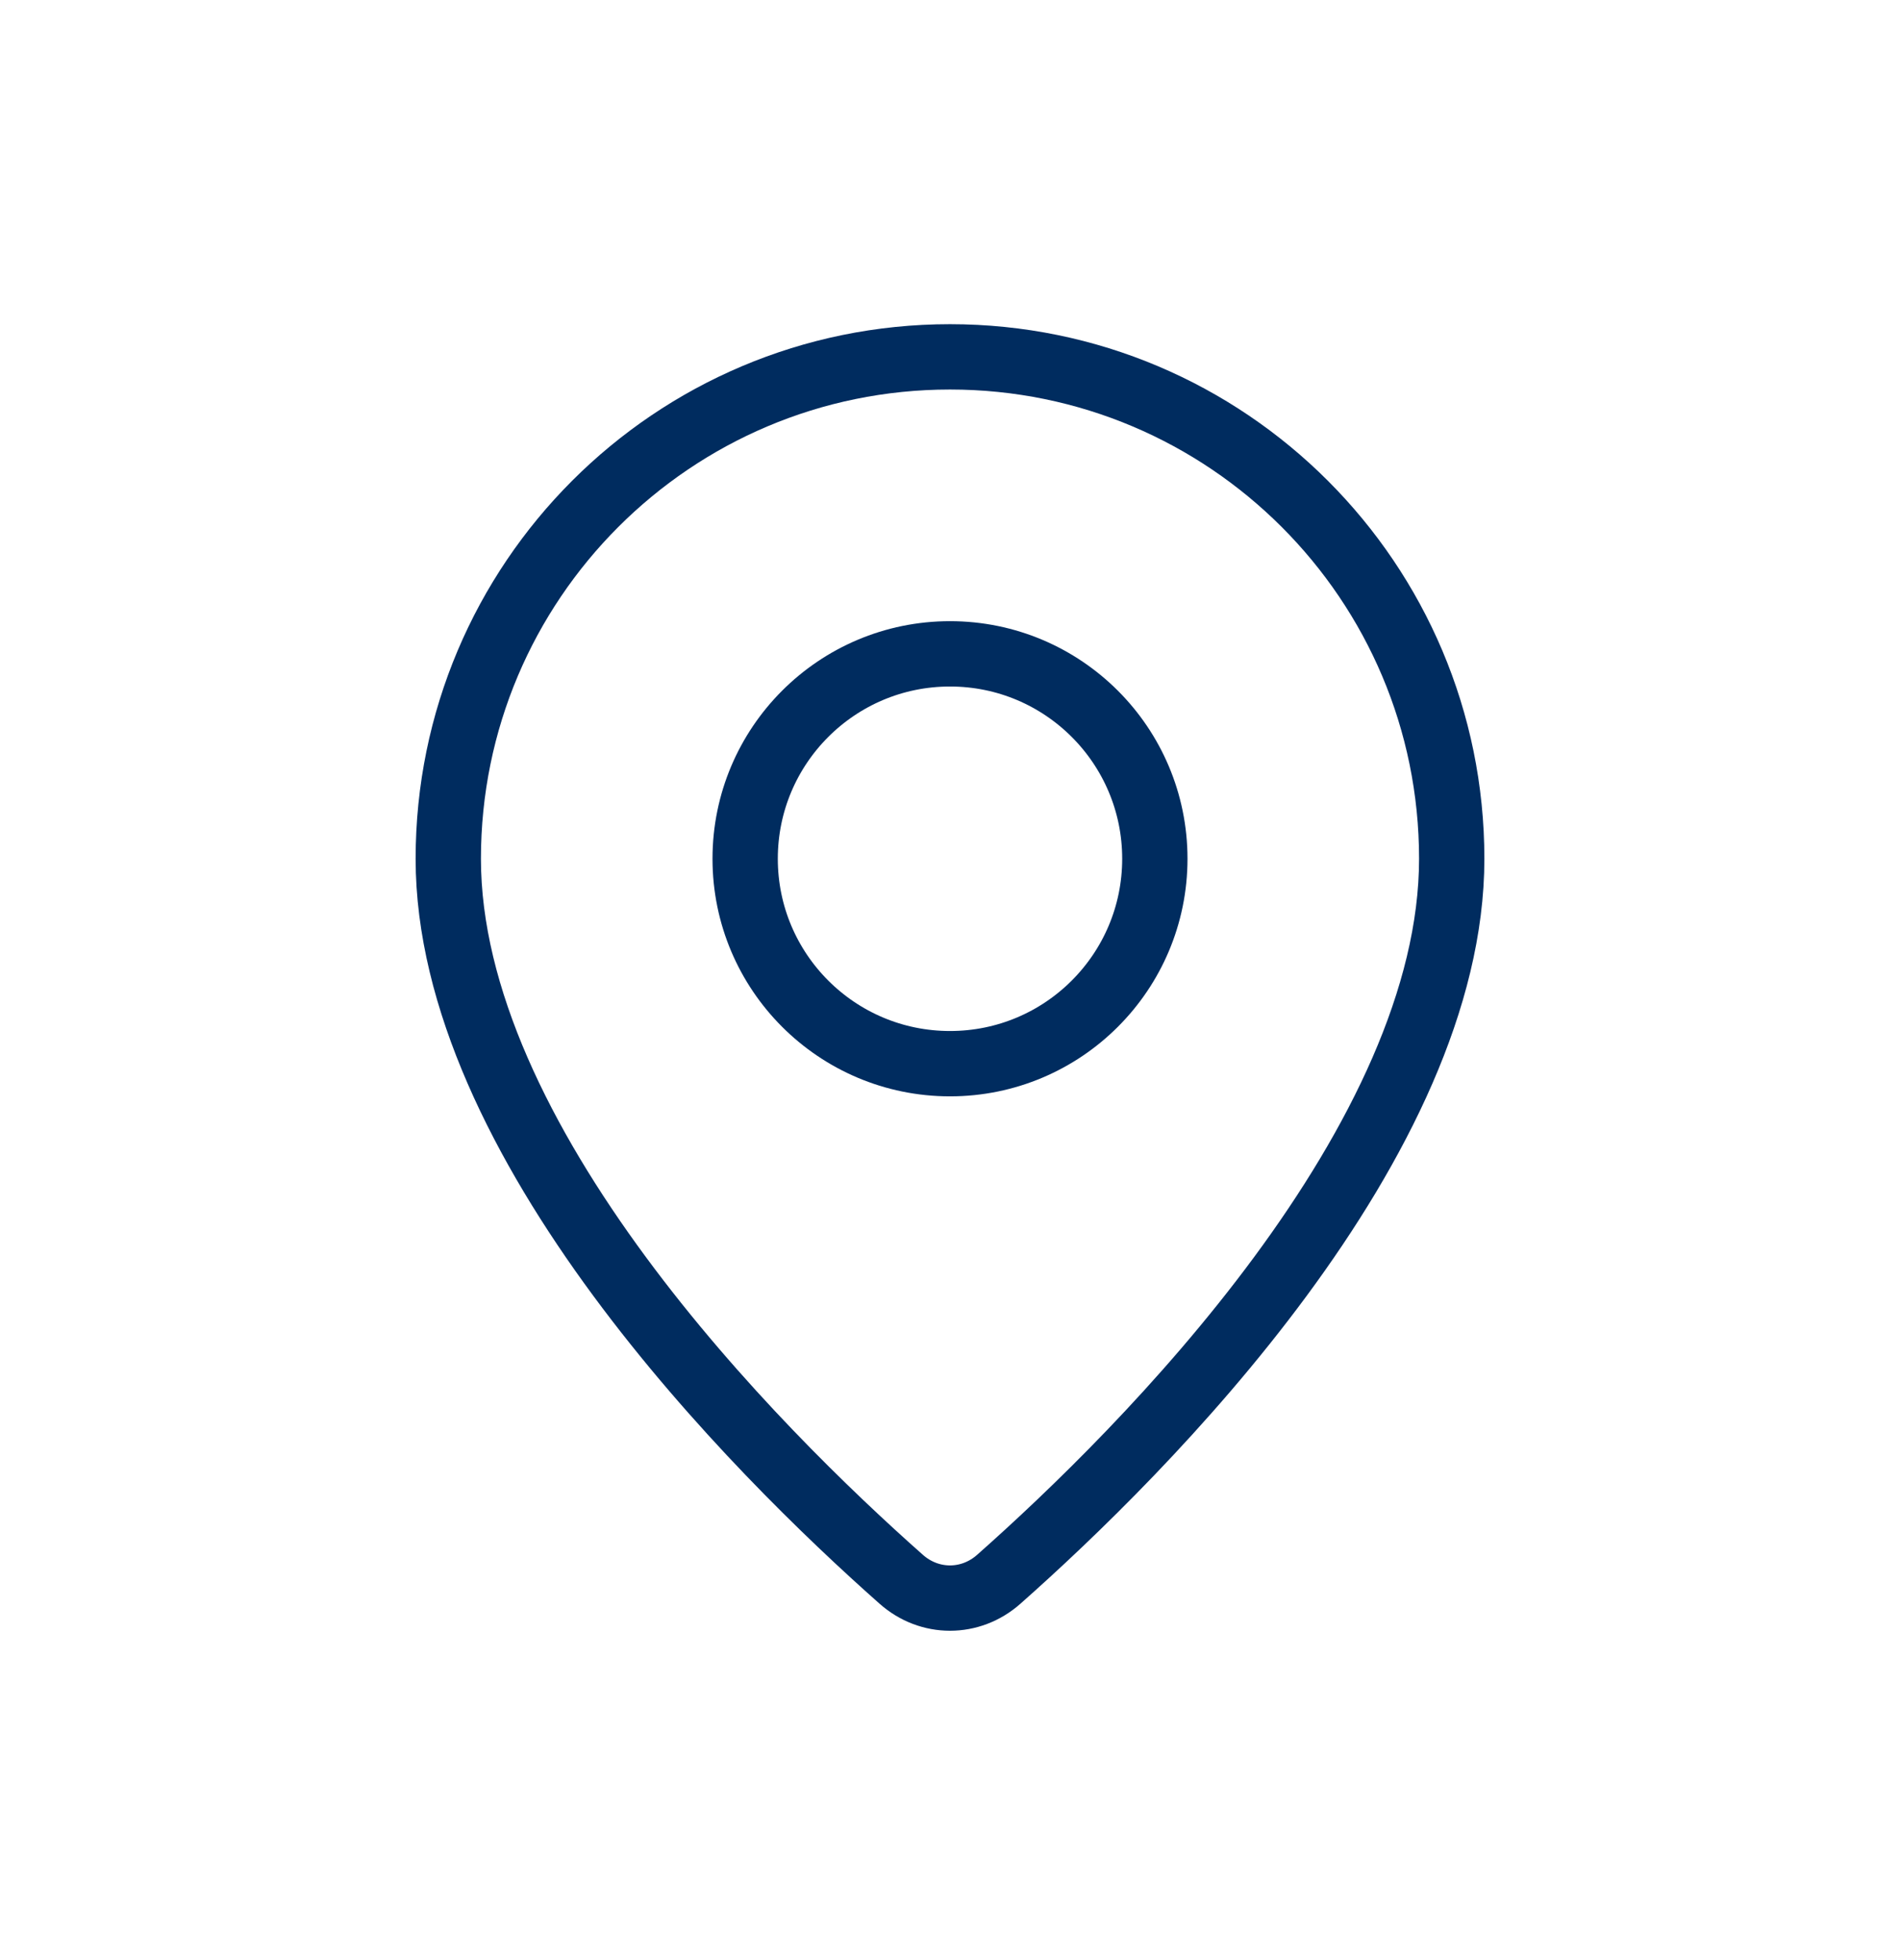
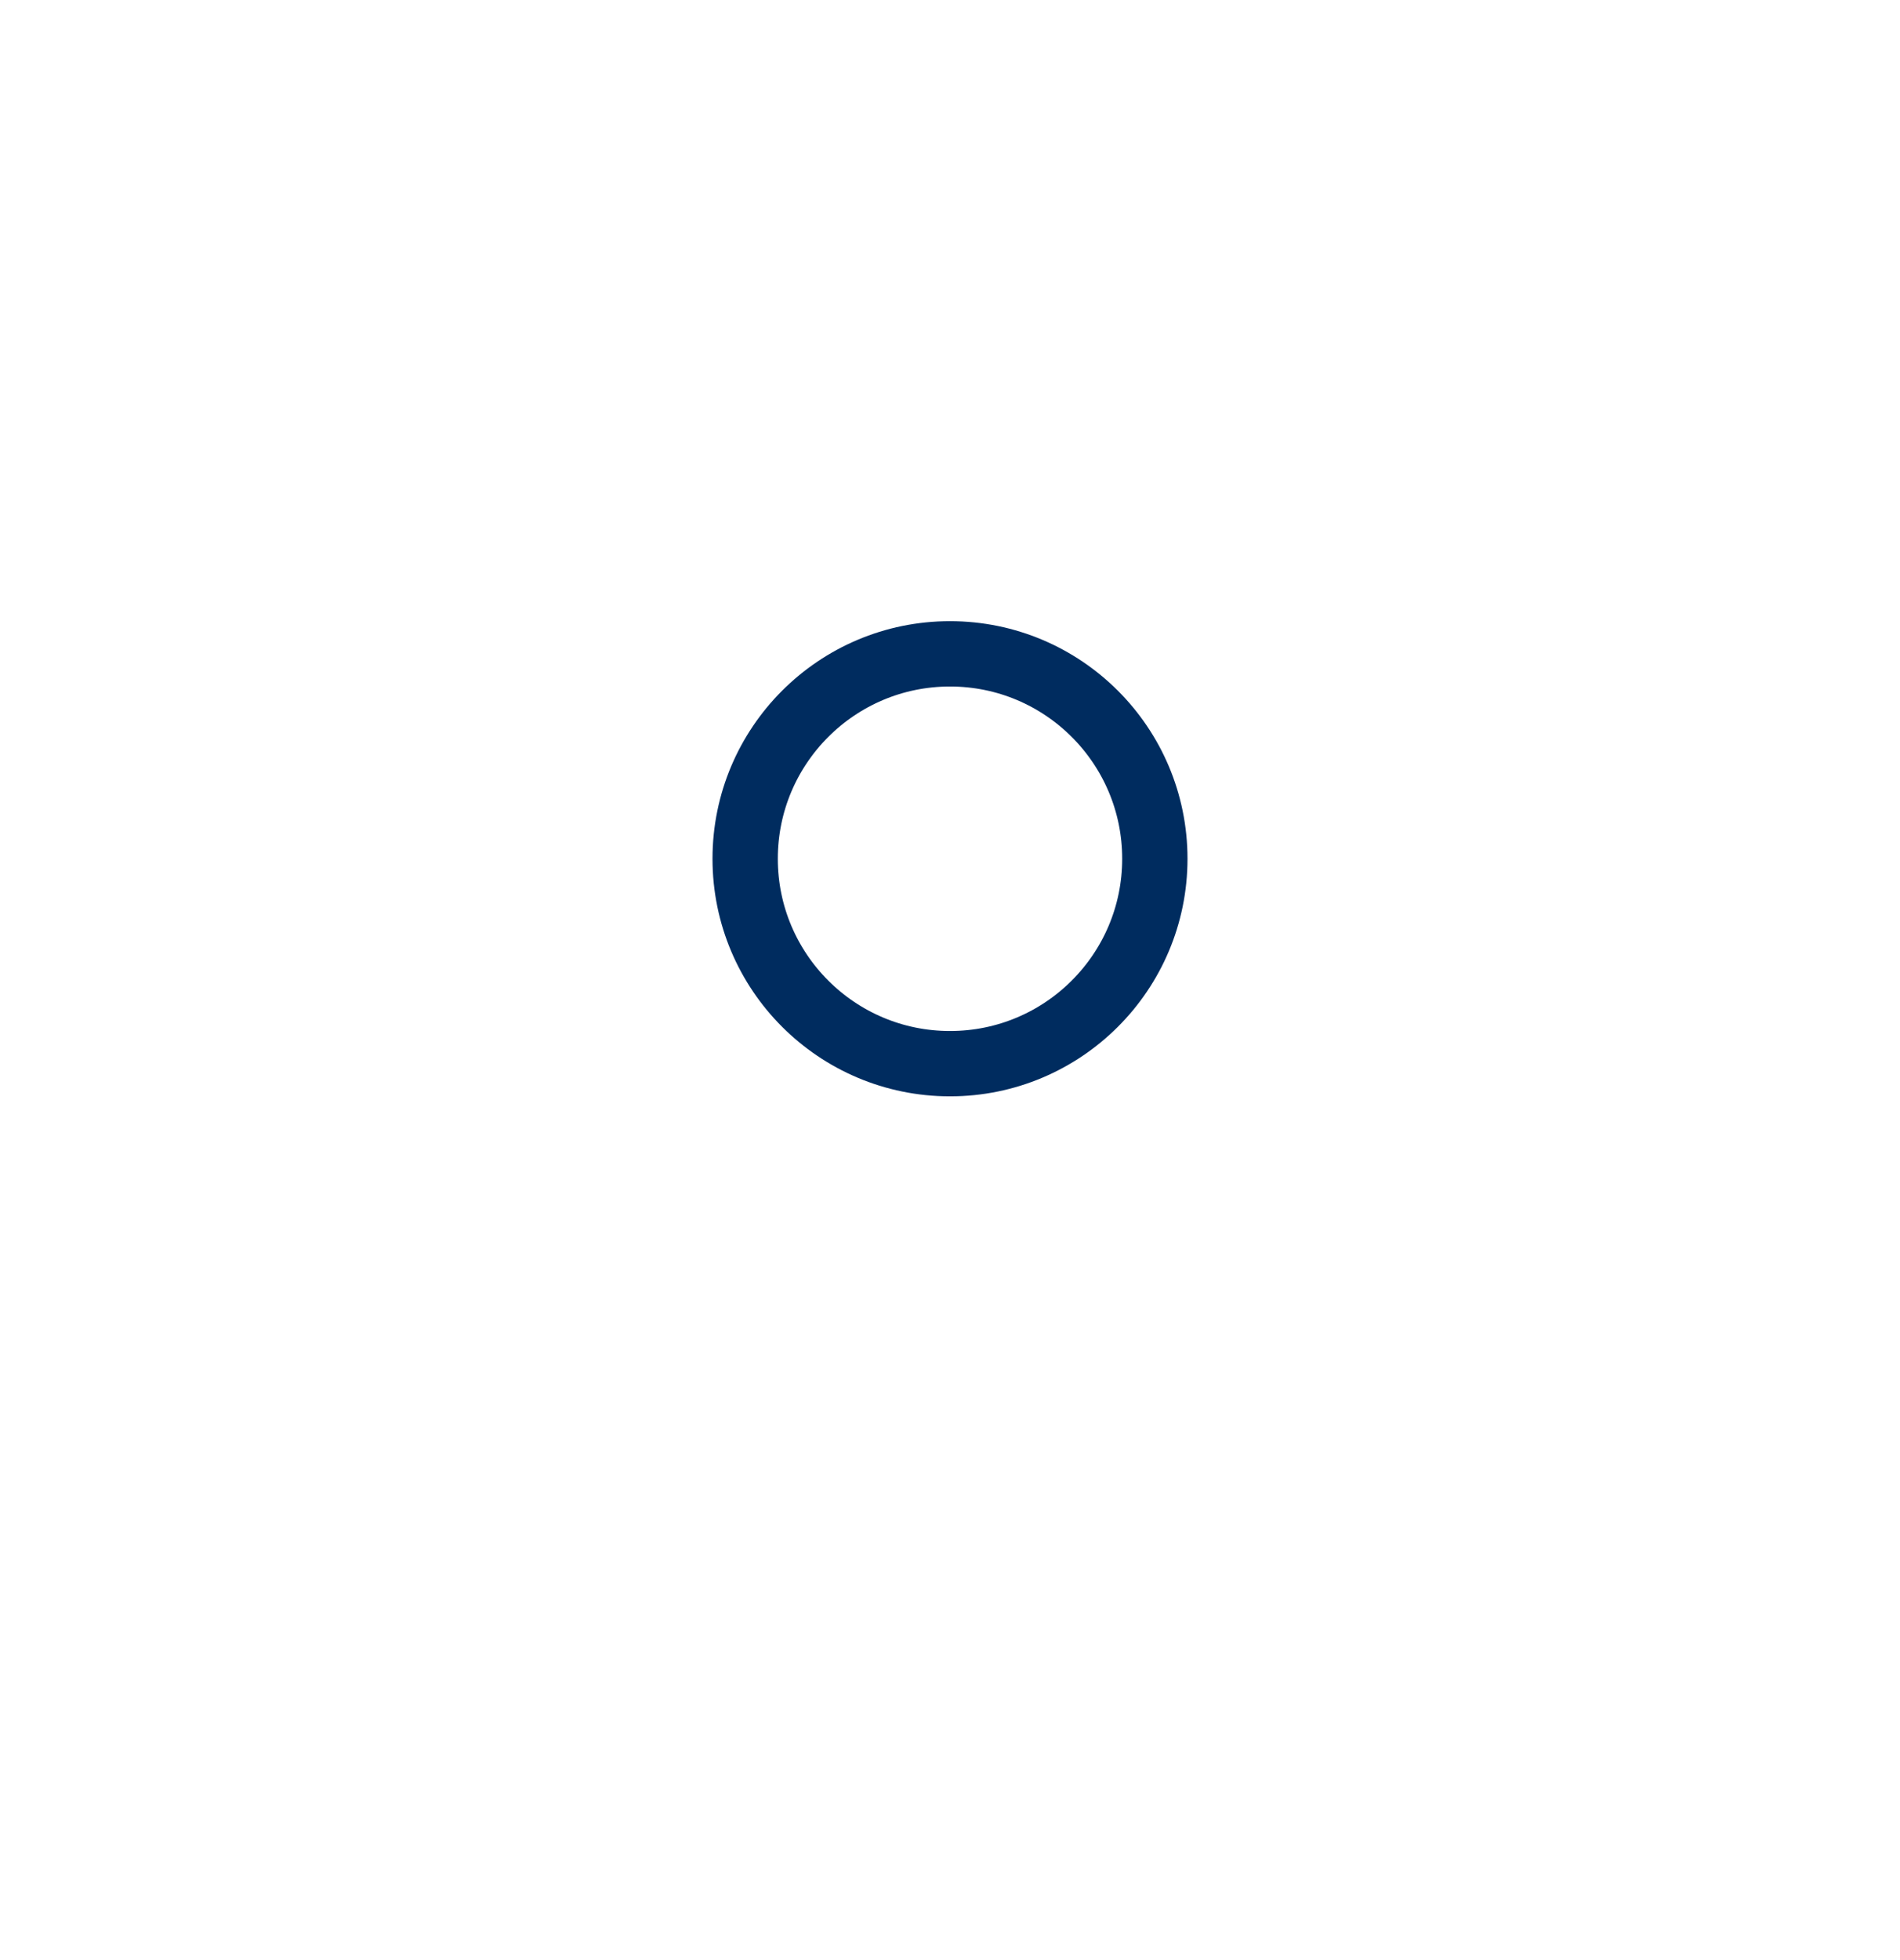
<svg xmlns="http://www.w3.org/2000/svg" width="32" height="33" viewBox="0 0 32 33" fill="none">
-   <path d="M24.45 14.458C24.45 16.806 23.194 19.282 21.567 21.487C19.951 23.677 18.029 25.52 16.822 26.588C16.345 27.011 15.655 27.011 15.178 26.588C13.971 25.52 12.049 23.677 10.433 21.487C8.806 19.282 7.55 16.806 7.55 14.458C7.55 9.791 11.333 6.008 16 6.008C20.667 6.008 24.45 9.791 24.45 14.458Z" stroke="#002C5F" stroke-width="1.1" stroke-linejoin="round" />
  <circle cx="16" cy="14.458" r="3.45" stroke="#002C5F" stroke-width="1.1" stroke-linejoin="round" />
</svg>